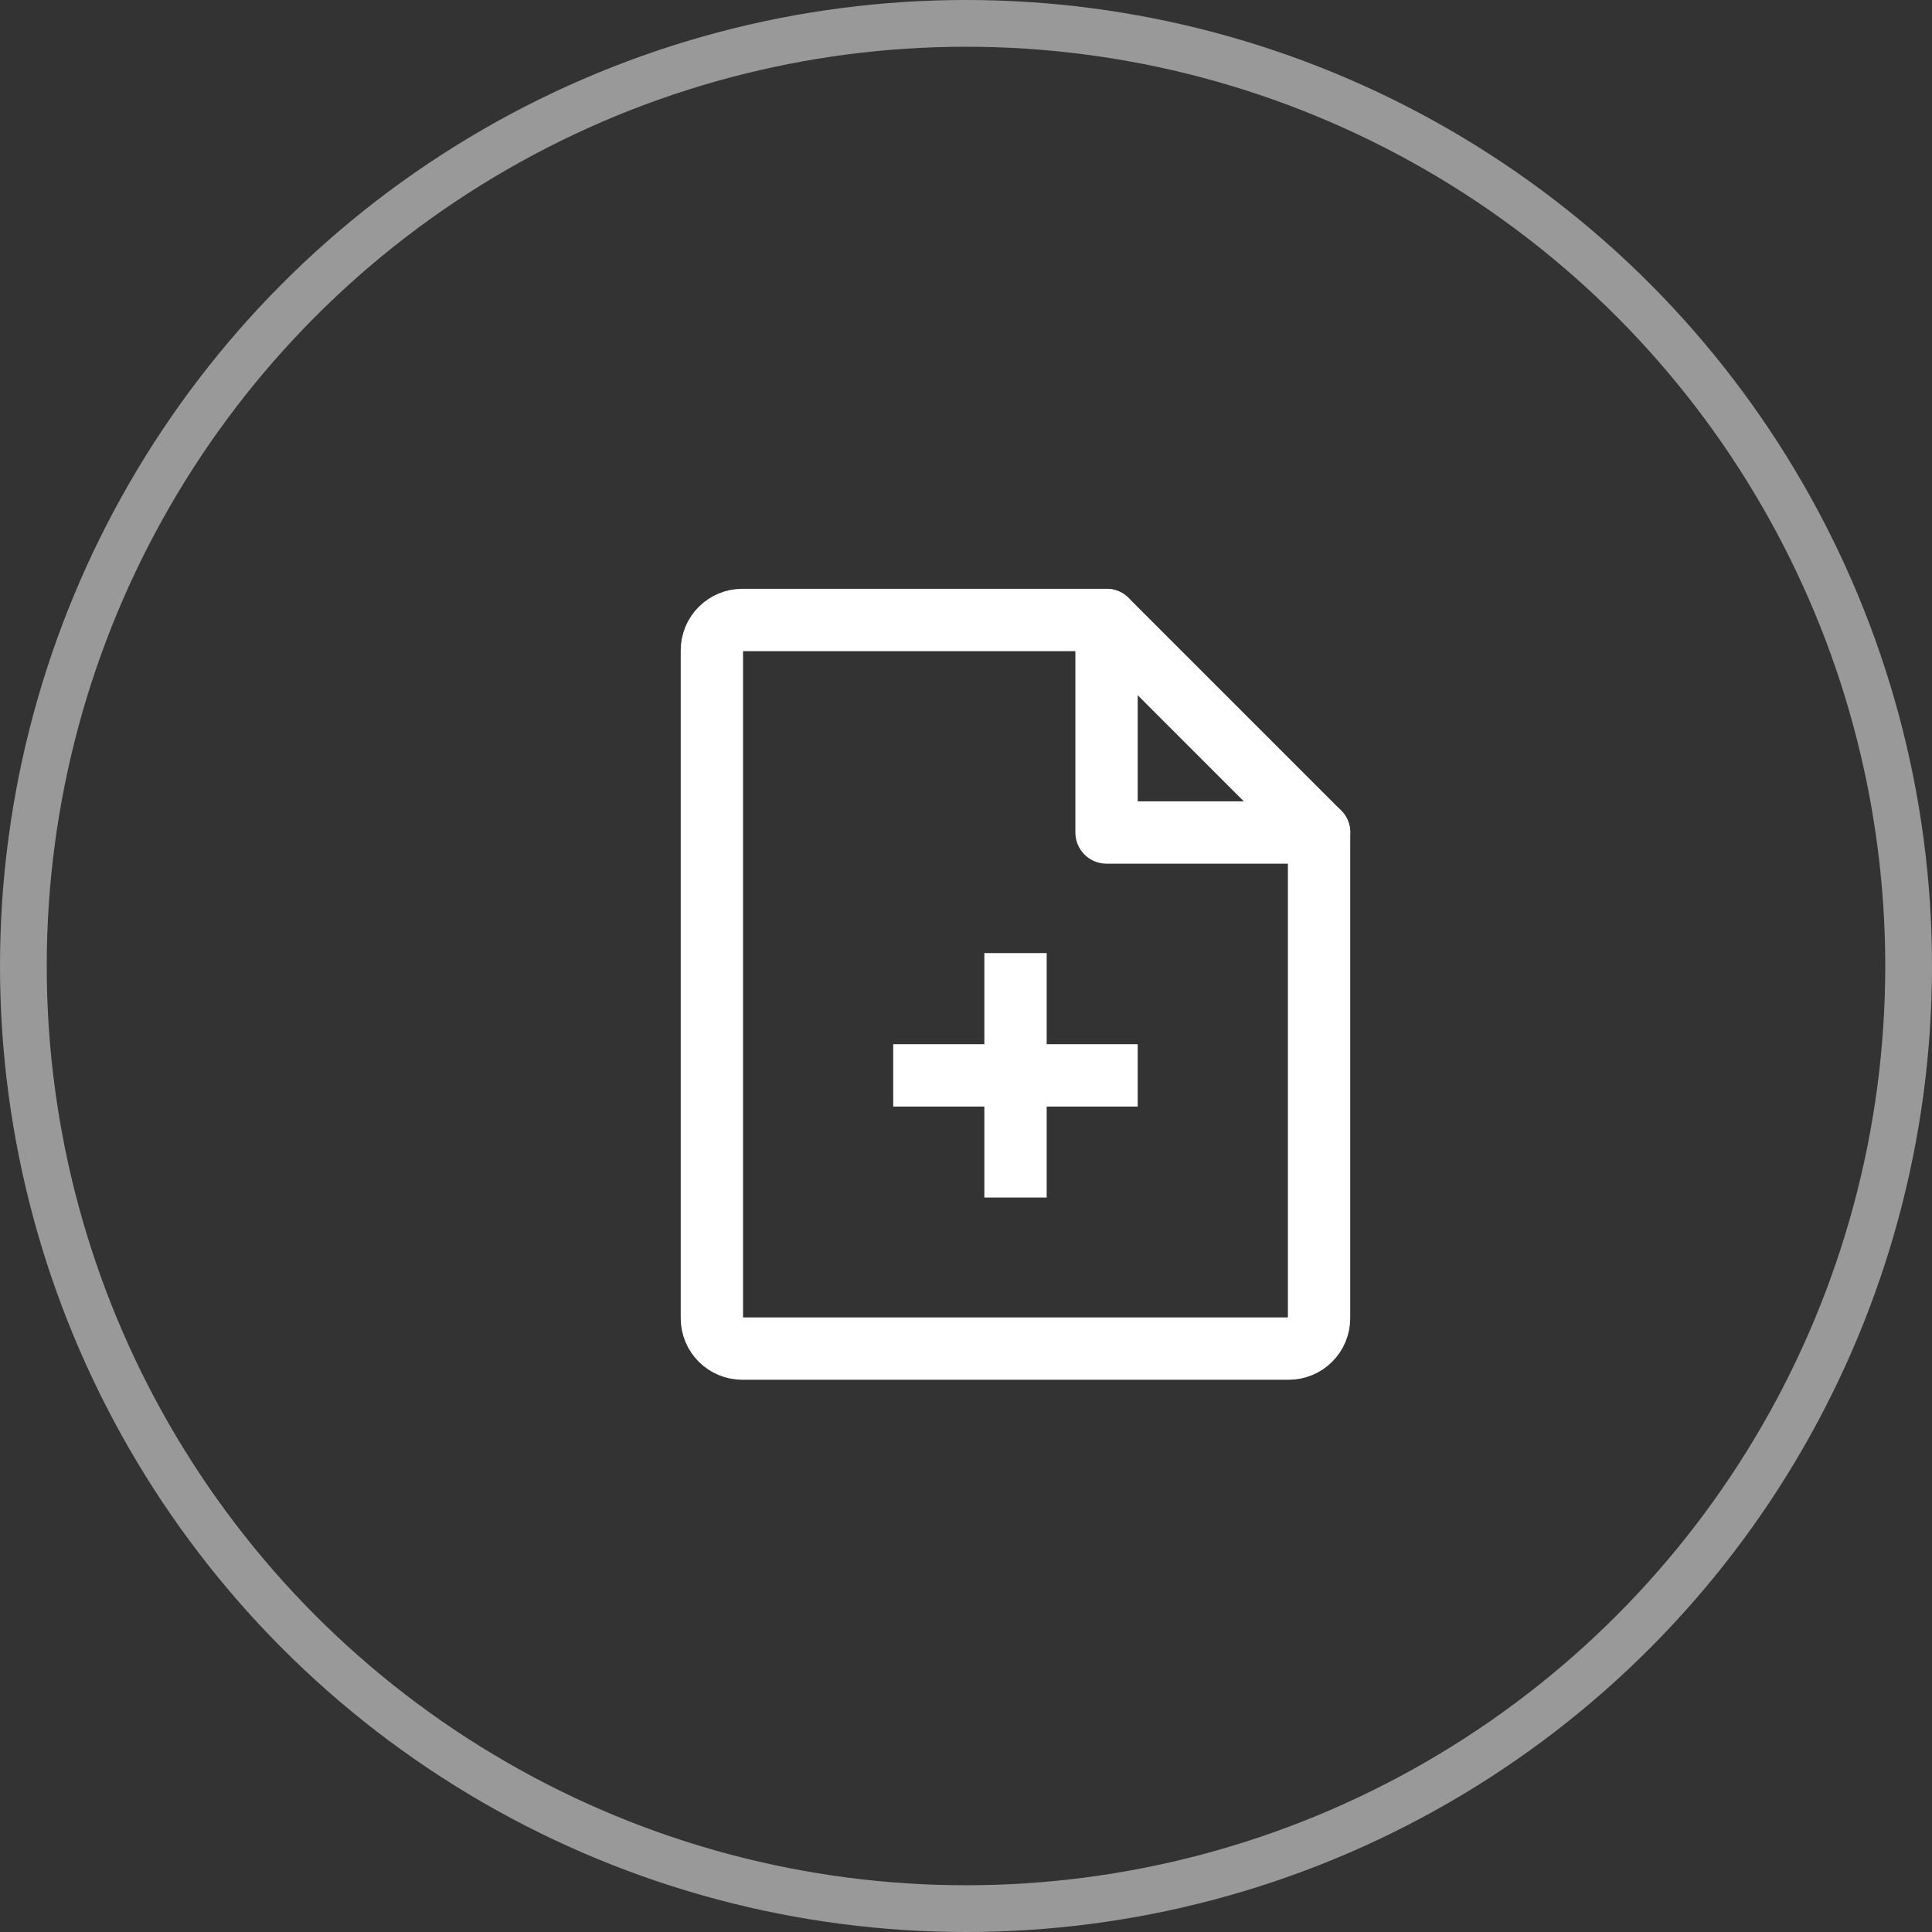
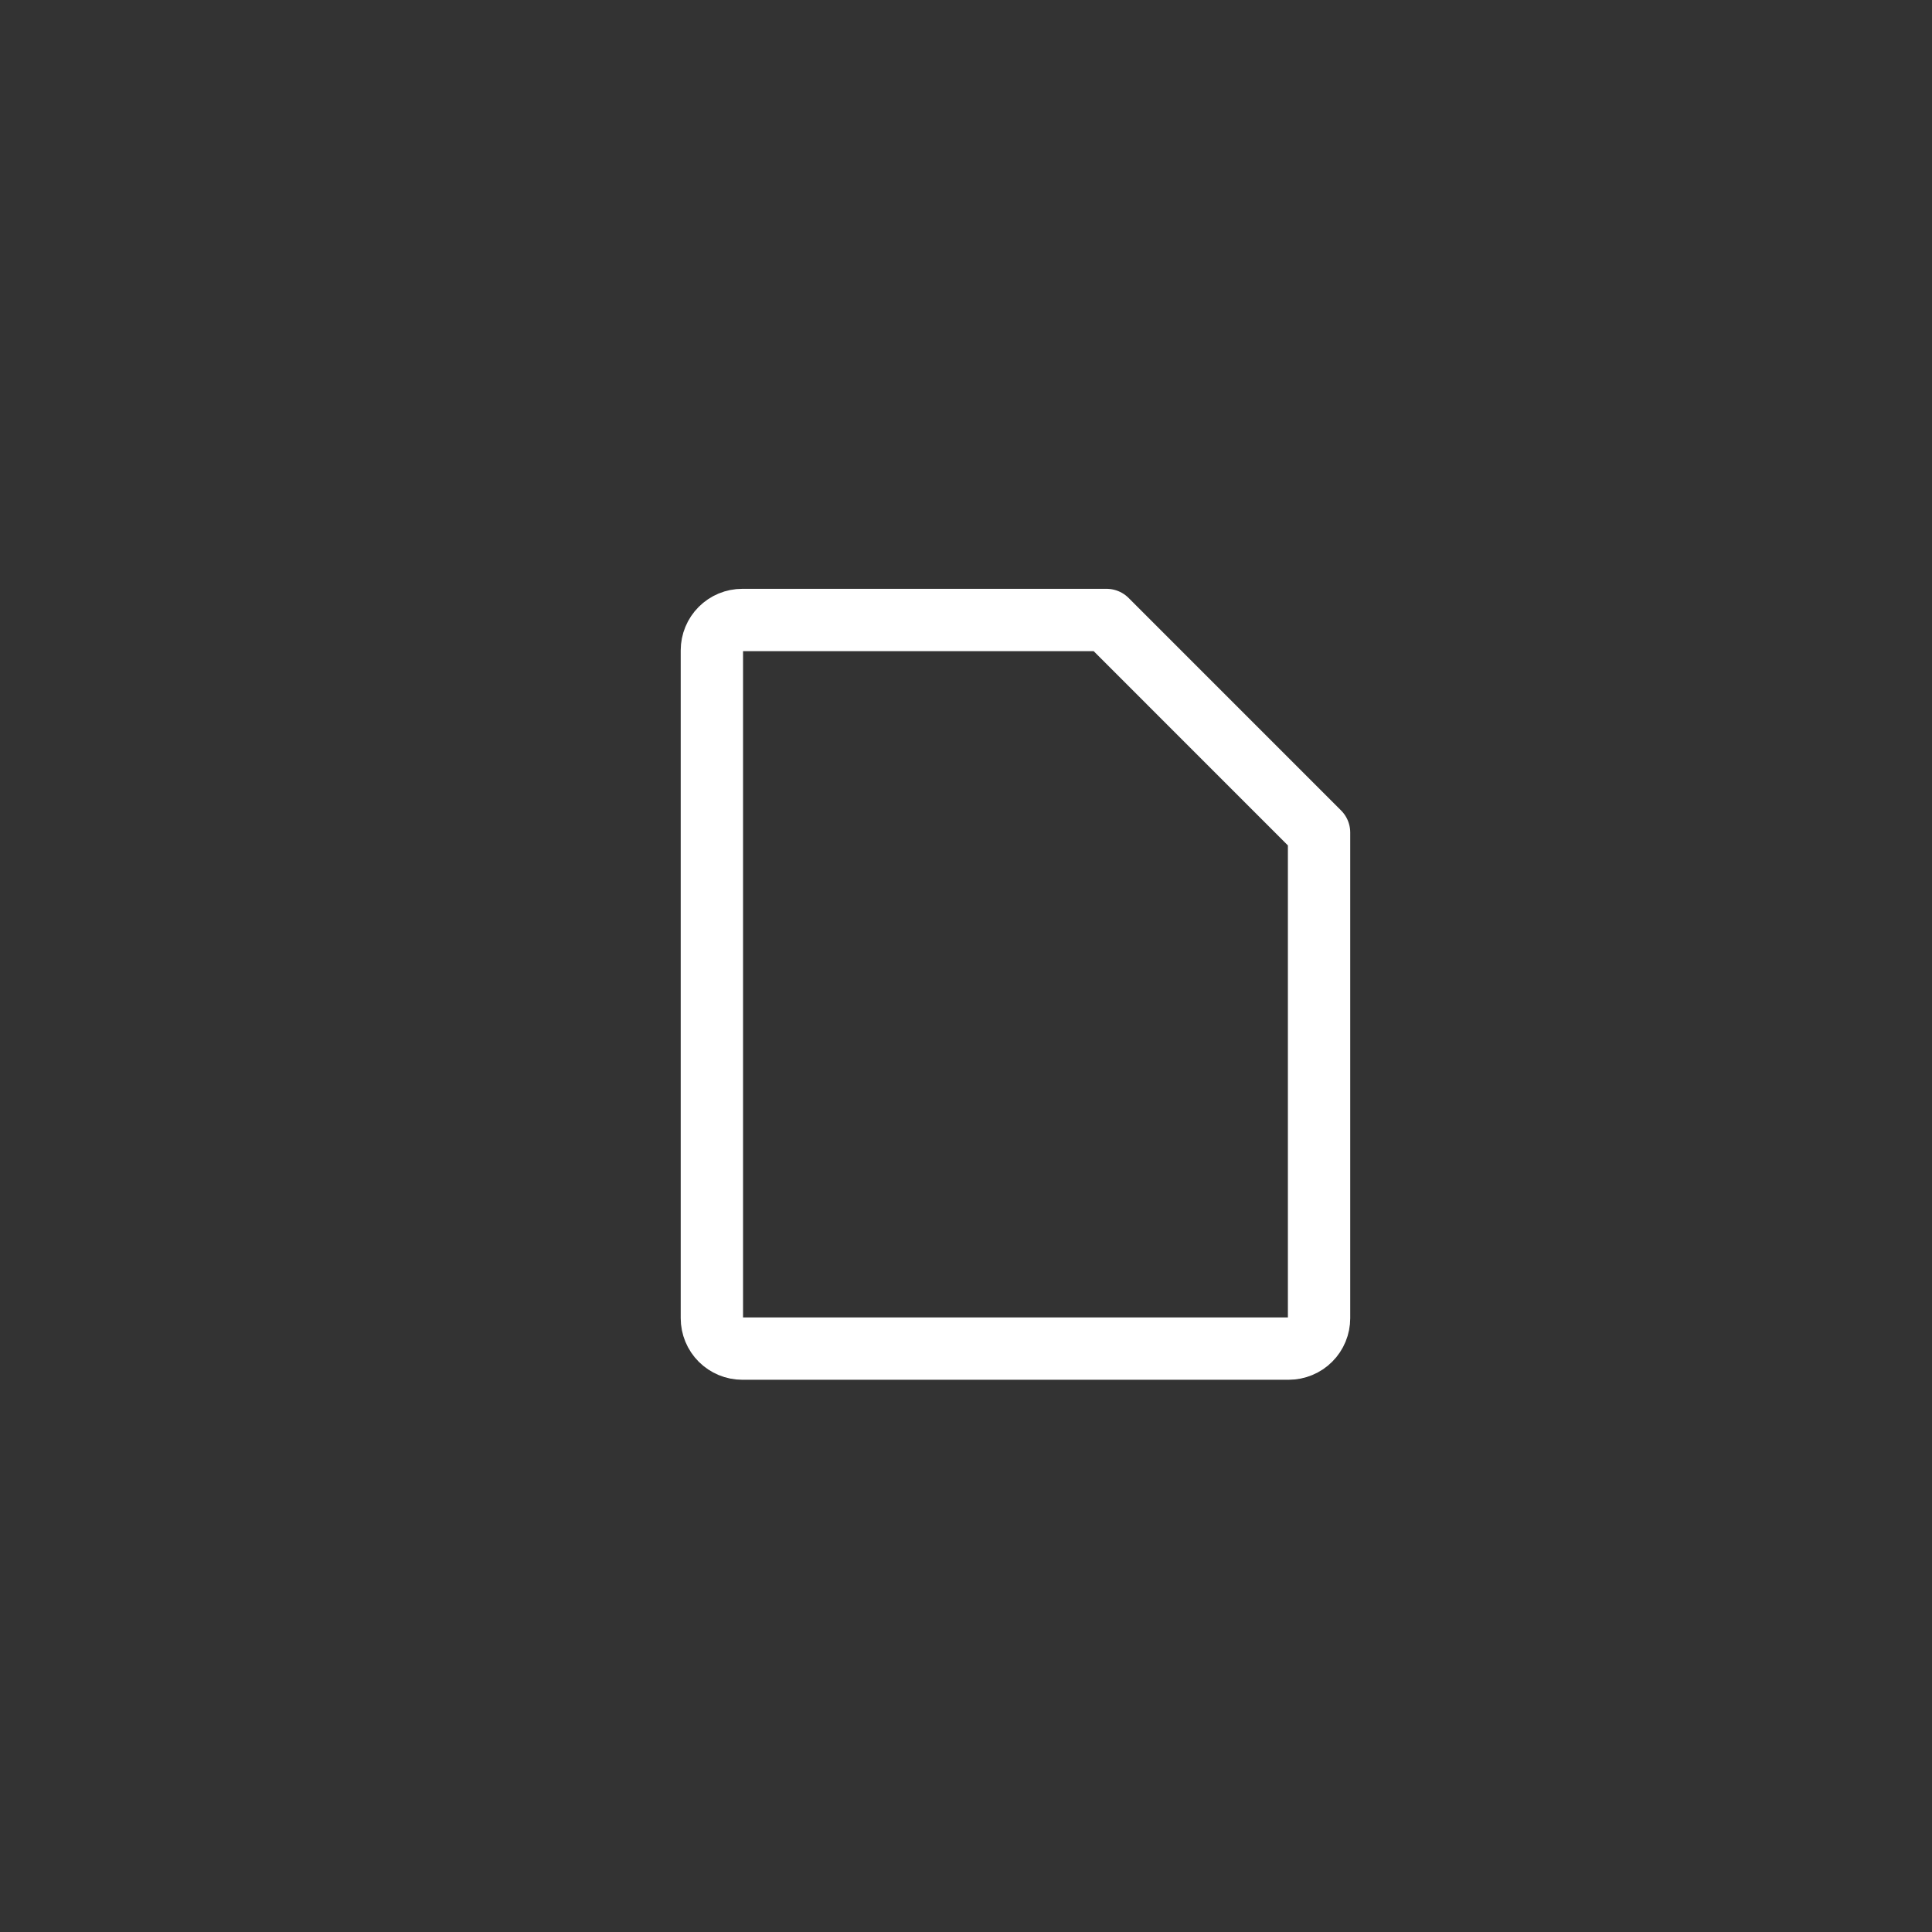
<svg xmlns="http://www.w3.org/2000/svg" width="62" height="62" viewBox="0 0 62 62" fill="none">
  <rect x="0" y="0" width="62" height="62" fill="#333333" stroke="none" />
-   <circle cx="31" cy="31" r="30.25" stroke="white" stroke-opacity="0.5" stroke-width="1.5" />
  <path d="M41.356 43.278H23.819C23.561 43.278 23.313 43.175 23.13 42.992C22.948 42.81 22.845 42.562 22.845 42.303V20.87C22.845 20.612 22.948 20.364 23.13 20.182C23.313 19.999 23.561 19.896 23.819 19.896H35.511L42.33 26.716V42.303C42.33 42.431 42.305 42.558 42.256 42.676C42.207 42.794 42.136 42.902 42.045 42.992C41.955 43.083 41.847 43.154 41.729 43.203C41.611 43.252 41.484 43.278 41.356 43.278Z" stroke="white" stroke-width="2" stroke-linecap="round" stroke-linejoin="round" />
-   <path d="M35.51 19.896V26.716H42.331" stroke="white" stroke-width="2" stroke-linecap="round" stroke-linejoin="round" />
-   <path d="M29.665 34.51H35.51" stroke="white" stroke-width="2" stroke-linecap="square" stroke-linejoin="round" />
-   <path d="M32.589 31.585V37.43" stroke="white" stroke-width="2" stroke-linecap="square" stroke-linejoin="round" />
</svg>